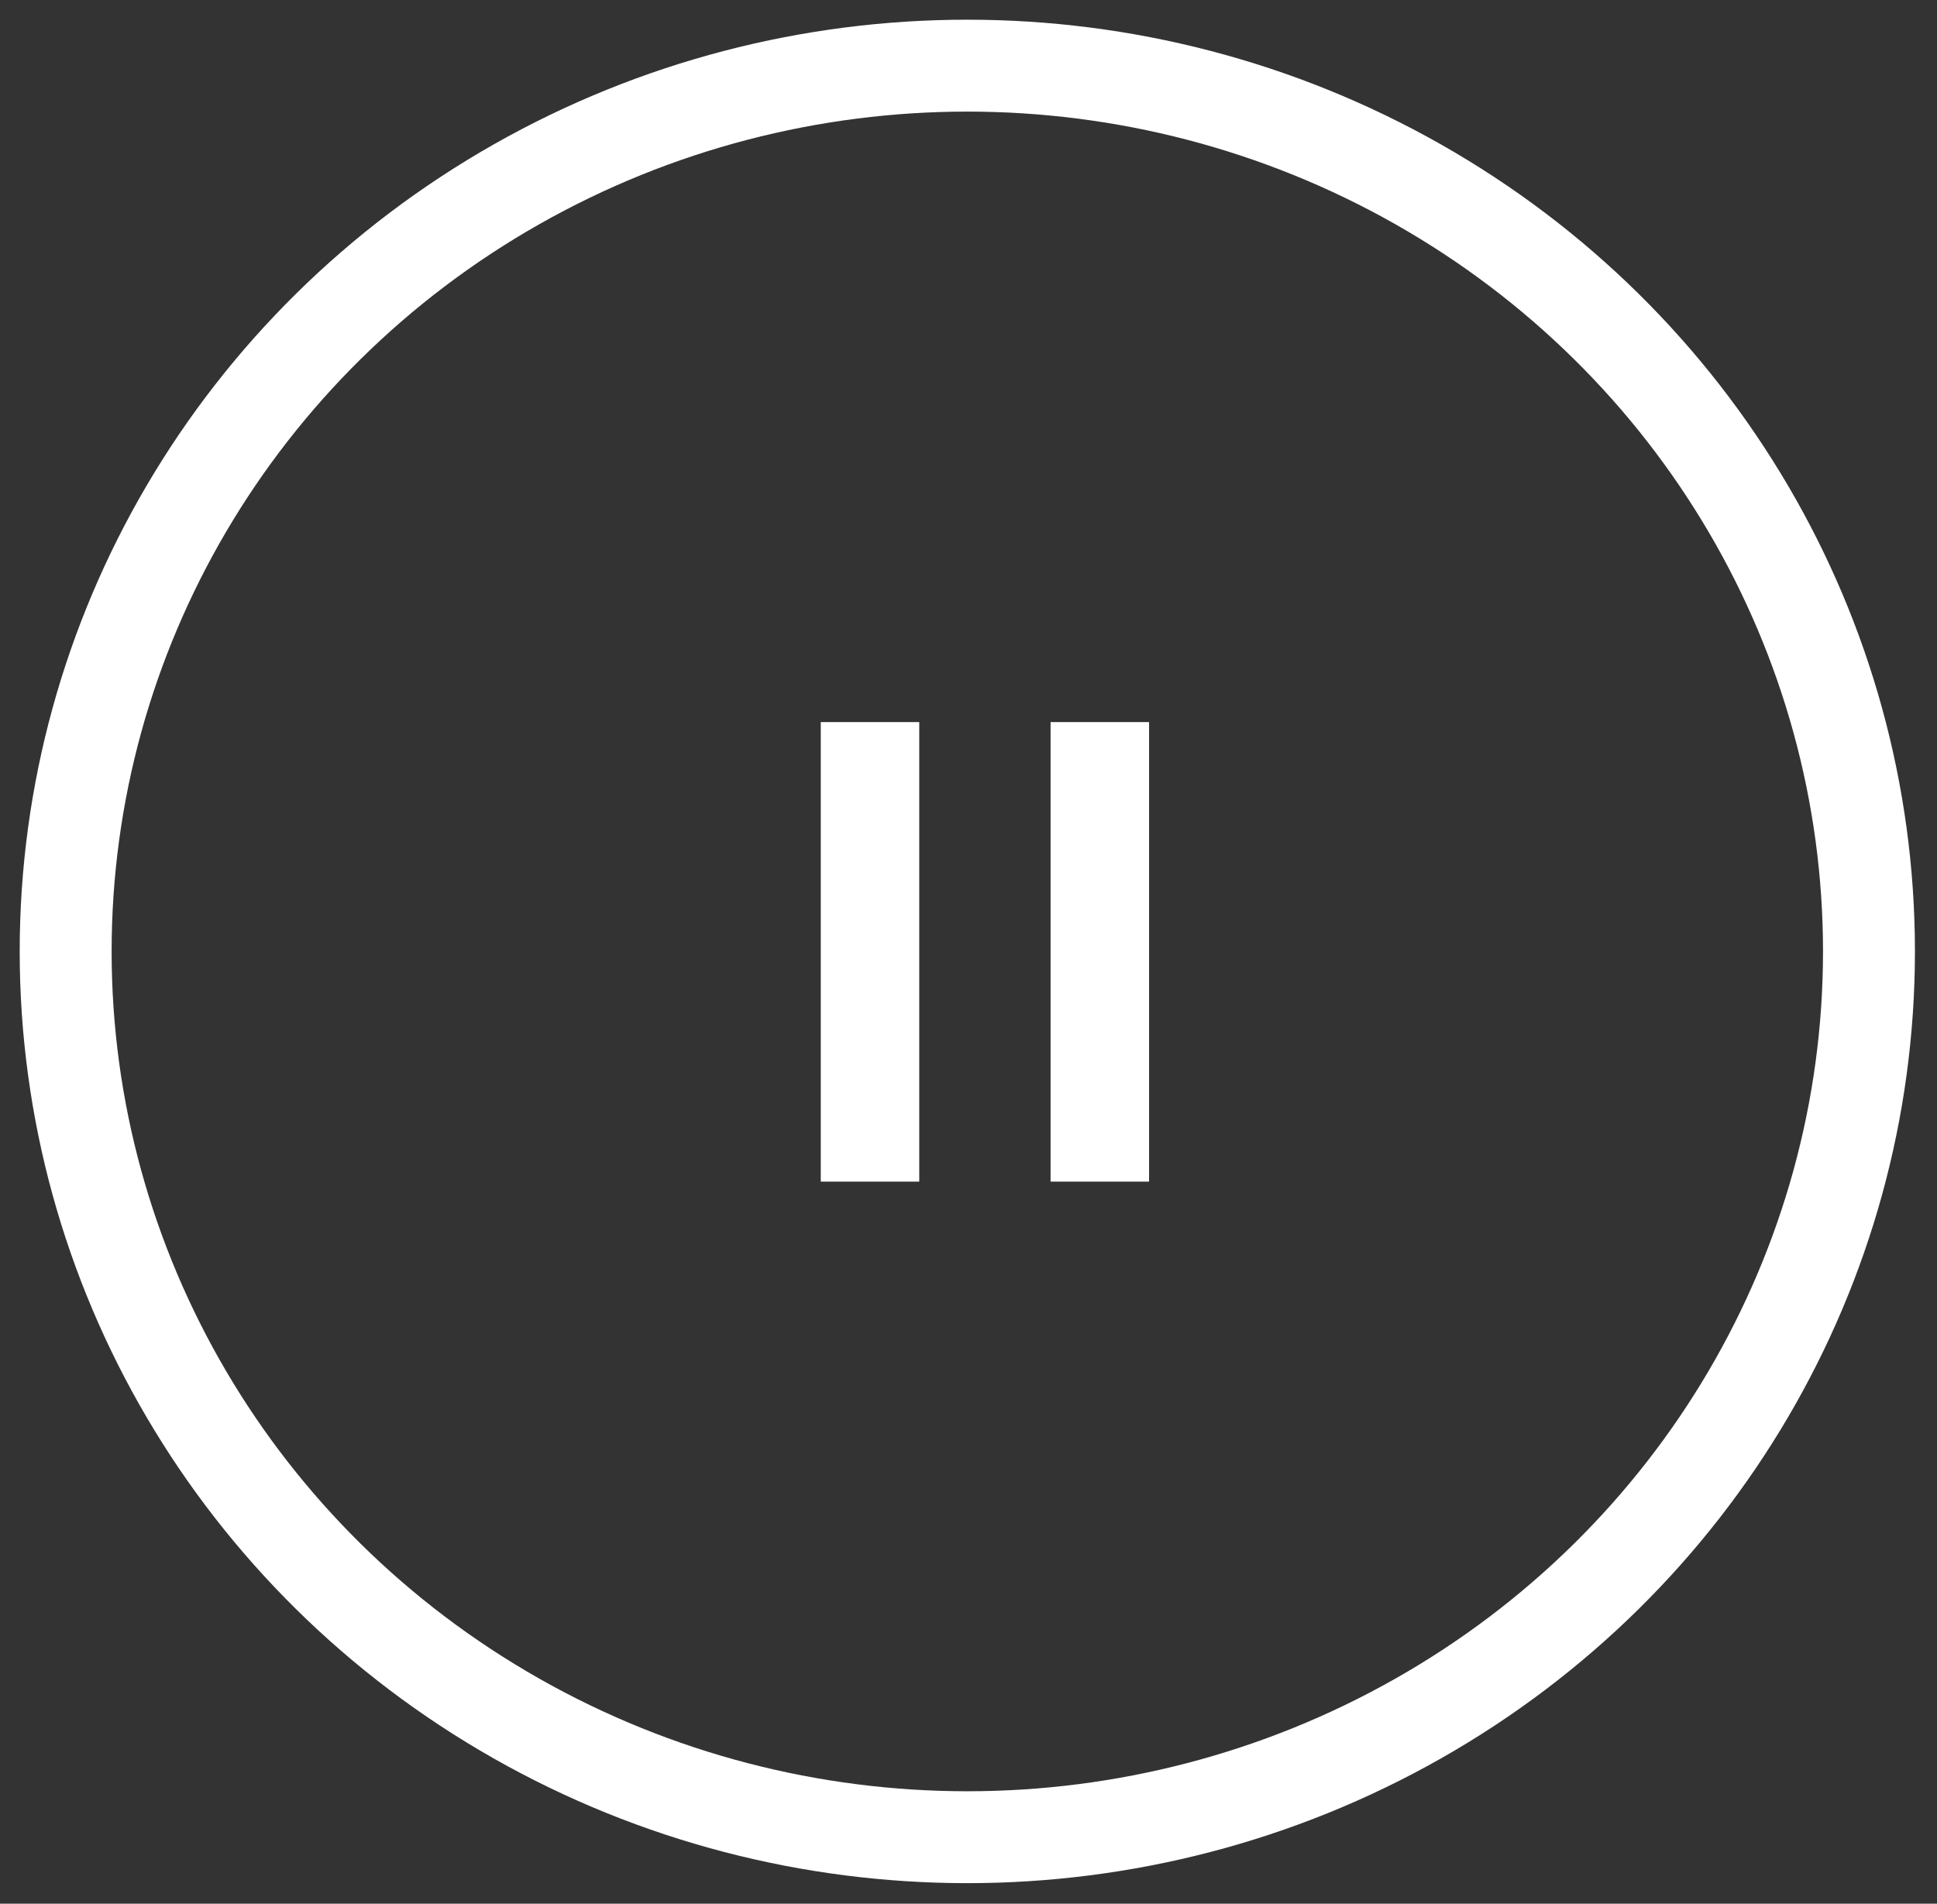
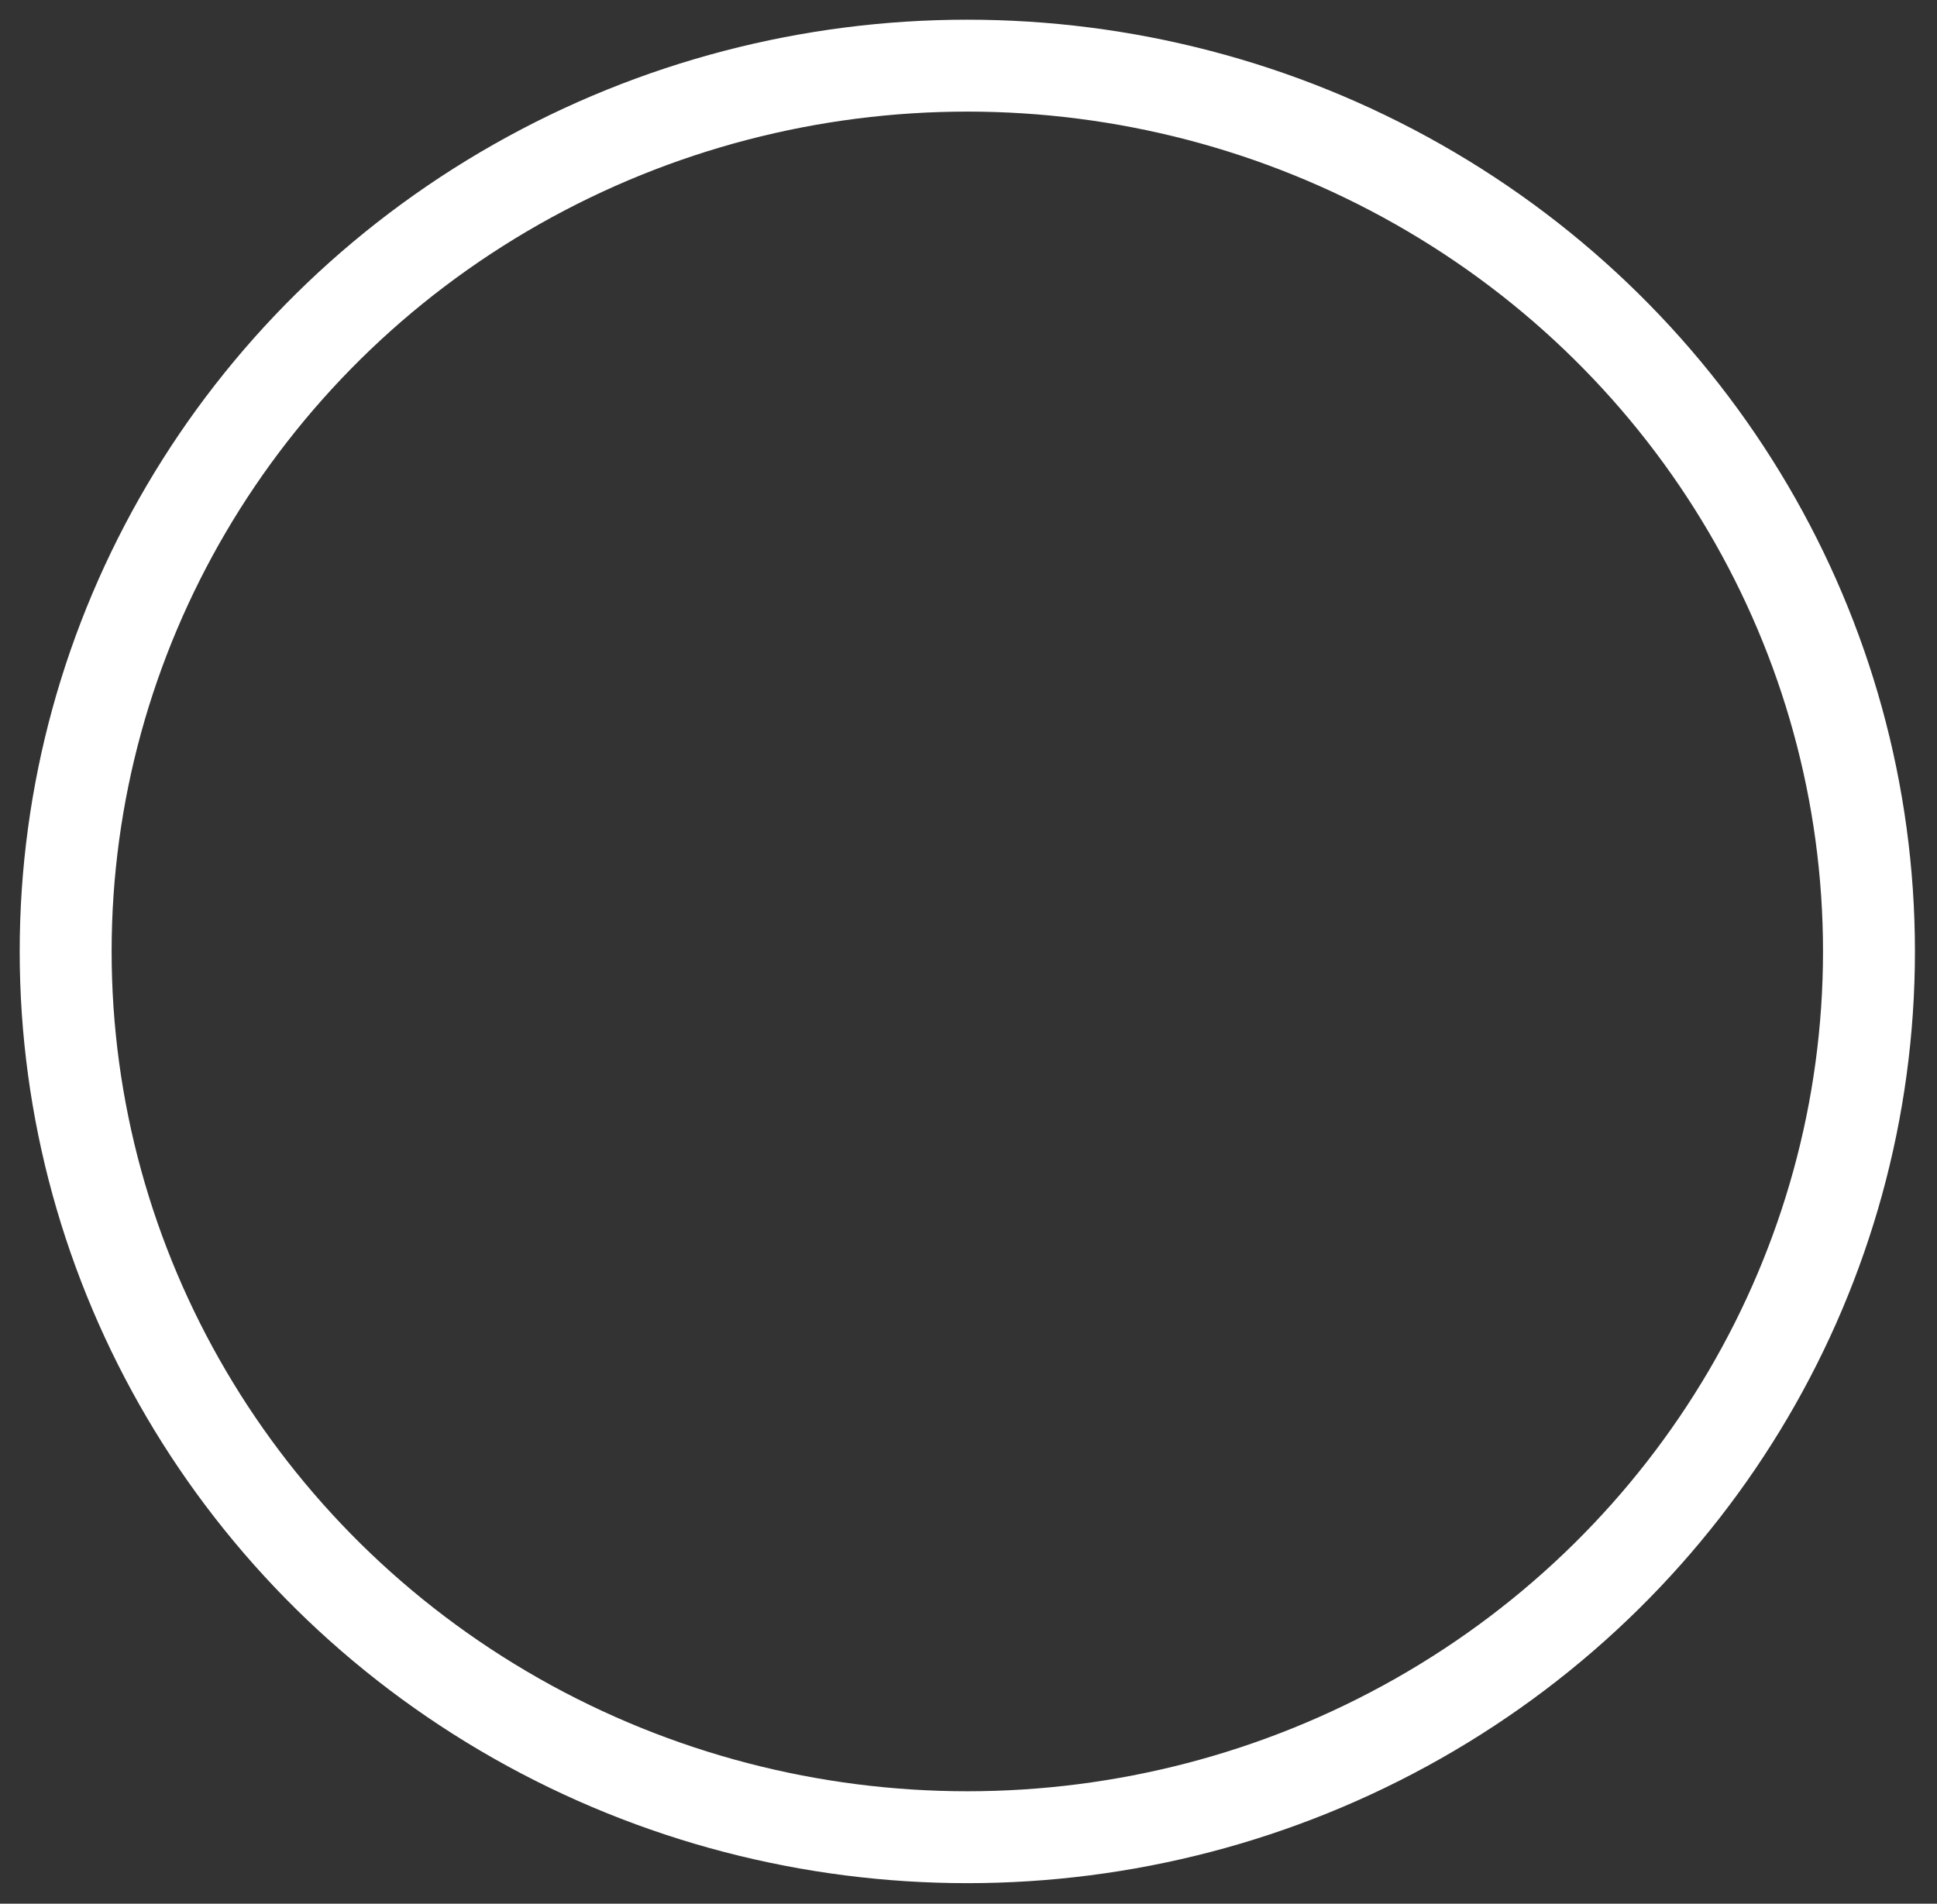
<svg xmlns="http://www.w3.org/2000/svg" width="59px" height="58px" viewBox="0 0 59 58" version="1.1">
  <rect x="0" y="0" width="59" height="58" fill="#333333" stroke="none" />
  <title>pouse_video</title>
  <g id="pouse_video" stroke="none" stroke-width="1" fill="none" fill-rule="evenodd">
    <ellipse id="Oval" stroke="#FFFFFF" stroke-width="2.8" fill-opacity="0" fill="#000000" cx="29.464" cy="28.987" rx="27.464" ry="26.987" />
    <g id="Group" transform="translate(25, 22)" fill="#FFFFFF">
-       <rect id="Rectangle" x="0" y="0" width="3" height="14" />
-       <rect id="Rectangle" x="7" y="0" width="3" height="14" />
-     </g>
+       </g>
  </g>
</svg>